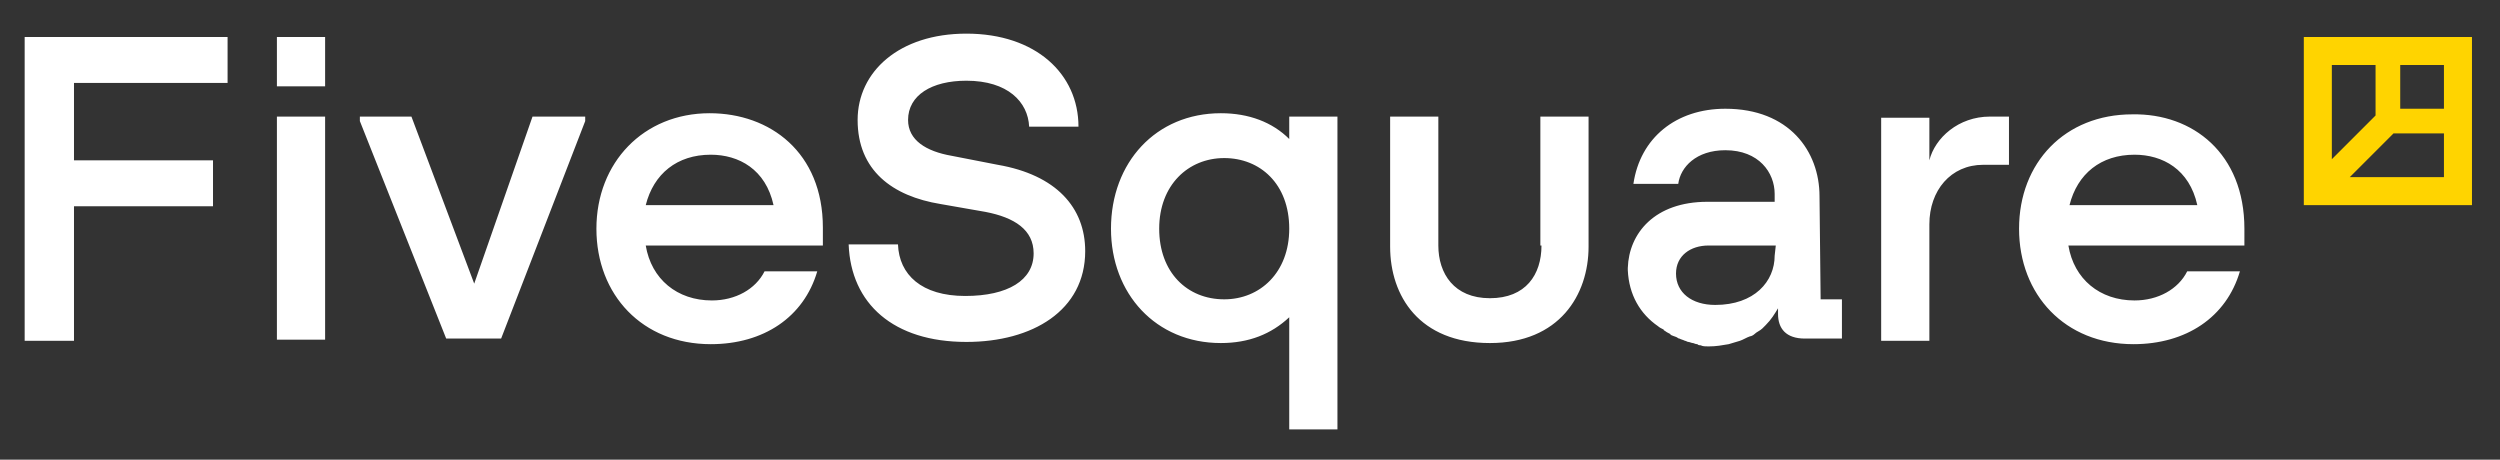
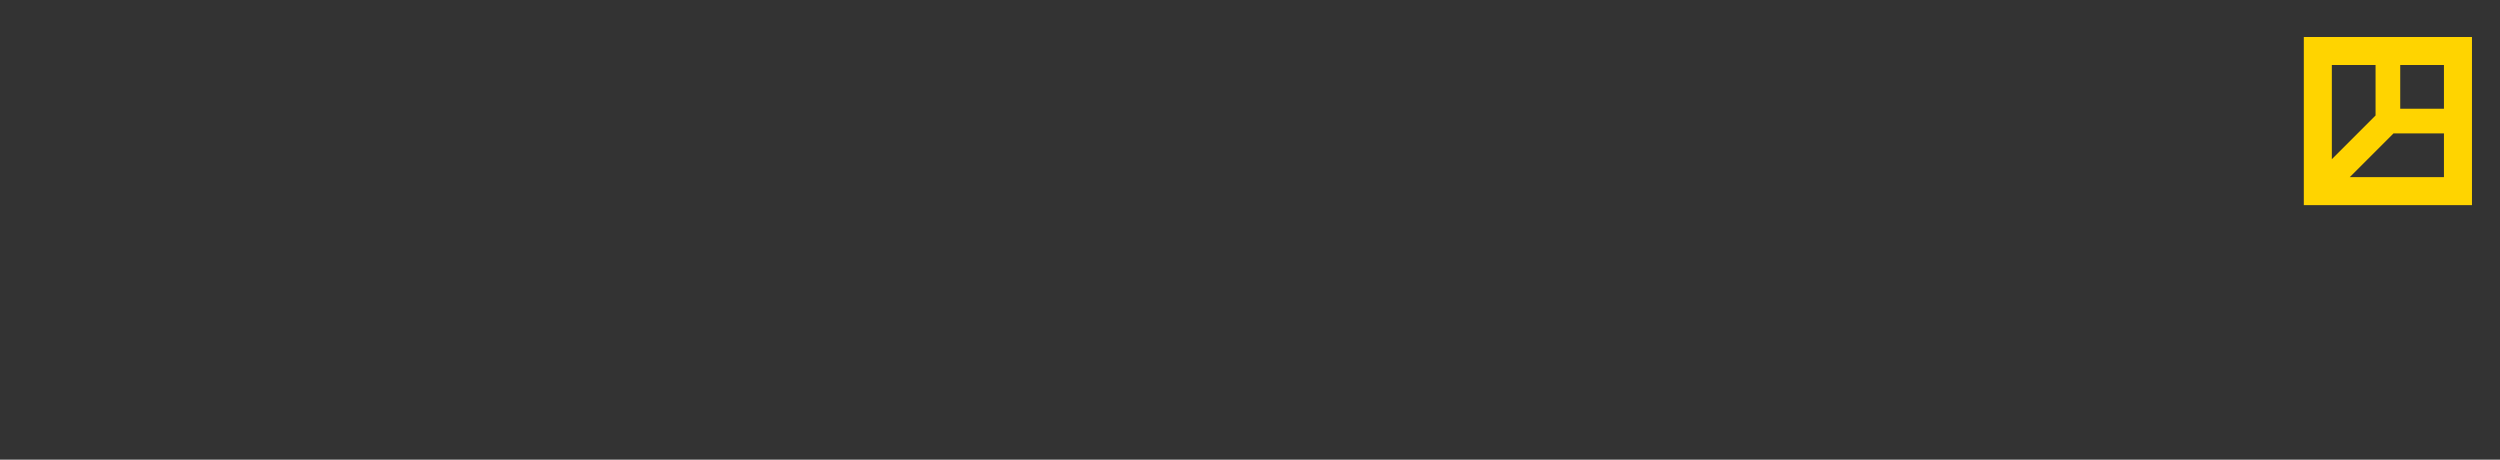
<svg xmlns="http://www.w3.org/2000/svg" id="Capa_1" x="0px" y="0px" viewBox="0 0 223 41" style="enable-background:new 0 0 223 41;" xml:space="preserve">
  <rect x="0" y="0" width="223" height="41" fill="#333333" stroke="none" />
  <style type="text/css">	.st0{fill:#FFFFFF;}	.st1{fill:#FFD400;}</style>
  <g>
    <g>
-       <path class="st0" d="M2.2,3.3h18.1v4.1H6.6v6.9H19v4.1H6.6v12H2.2V3.3z M24.7,30.3H29V10.4h-4.3V30.3z M24.7,7.7H29V3.3h-4.3V7.7z    M42.3,25.3l-5.6-14.9h-4.6v0.4l7.7,19.4h4.9l7.5-19.4v-0.4h-4.7L42.3,25.3z M73.4,20.3v1.6H57.6c0.5,3,2.8,4.9,5.9,4.9   c2.1,0,3.9-1,4.7-2.6h4.7c-1.2,4.1-4.8,6.5-9.5,6.5c-6.1,0-10.2-4.4-10.2-10.3c0-5.9,4.2-10.3,10.1-10.3   C68.7,10.1,73.4,13.6,73.4,20.3z M69,18.3c-0.7-3.2-3.1-4.5-5.6-4.5c-3,0-5.1,1.7-5.8,4.5H69z M89,14.7l-4.1-0.8   c-2.3-0.4-3.9-1.4-3.9-3.2c0-2.2,2.1-3.5,5.2-3.5c3.7,0,5.5,1.9,5.6,4.1h4.4C96.2,6.6,92.4,3,86.2,3c-6,0-9.7,3.4-9.7,7.7   c0,4.5,3.1,6.8,7.4,7.5l4,0.7c2.6,0.5,4.3,1.6,4.3,3.7c0,2.4-2.3,3.8-6.1,3.8c-3.9,0-5.9-1.9-6-4.6h-4.4c0.2,5.3,4,8.7,10.5,8.7   c5.9,0,10.6-2.8,10.6-8.1C96.8,18.5,94.2,15.6,89,14.7z M115,10.4h4.3v27.9H115v-10c-1.6,1.5-3.6,2.3-6.1,2.3   c-5.8,0-9.8-4.4-9.8-10.2c0-5.9,4-10.3,9.8-10.3c2.5,0,4.6,0.8,6.1,2.3V10.4z M115,20.4c0-4-2.6-6.3-5.8-6.3   c-3.2,0-5.8,2.4-5.8,6.3s2.5,6.3,5.8,6.3C112.4,26.7,115,24.3,115,20.4z M137.5,21.9c0,2.6-1.4,4.7-4.6,4.7   c-3.2,0-4.6-2.2-4.6-4.7V10.4H124V22c0,4.4,2.6,8.6,8.9,8.6c6.2,0,8.8-4.3,8.8-8.6V10.4h-4.3V21.9z M172.1,14.3v-3.8h-4.3v19.9   h4.3V20c0-3,1.9-5.3,4.8-5.3h2.3v-4.3h-1.7C174.7,10.4,172.6,12.3,172.1,14.3z M200.3,21.9h-15.8c0.5,3,2.8,4.9,5.9,4.9   c2.1,0,3.9-1,4.7-2.6h4.7c-1.2,4.1-4.8,6.5-9.5,6.5c-6.1,0-10.2-4.4-10.2-10.3c0-5.9,4.1-10.2,10.1-10.2c5.4-0.1,10,3.5,10,10.2   V21.9z M196,18.3c-0.7-3.2-3.1-4.5-5.6-4.5c-3,0-5.1,1.7-5.8,4.5H196z M162.4,26.7h1.9v3.5h-3.3c-1.7,0-2.4-0.9-2.4-2.2v-0.5   c-0.3,0.5-0.6,1-1.1,1.5c-0.1,0.1-0.2,0.2-0.3,0.3c-0.2,0.2-0.5,0.3-0.7,0.5c-0.1,0.1-0.3,0.2-0.4,0.2c-0.3,0.1-0.6,0.3-0.9,0.4   s-0.7,0.2-1,0.3c-0.6,0.1-1.1,0.2-1.8,0.2l0,0c-0.3,0-0.5,0-0.7-0.1c-0.1,0-0.2,0-0.3-0.1c-0.2,0-0.3-0.1-0.4-0.1   s-0.3-0.1-0.4-0.1c-0.1,0-0.2-0.1-0.3-0.1c-0.2-0.1-0.3-0.1-0.5-0.2c-0.1,0-0.2-0.1-0.2-0.1c-0.2-0.1-0.3-0.1-0.5-0.2   c-0.1,0-0.1-0.1-0.1-0.1c-0.2-0.1-0.4-0.2-0.5-0.3c0,0-0.1,0-0.1-0.1c-0.2-0.1-0.4-0.2-0.5-0.3l0,0c-1.6-1.1-2.6-2.8-2.7-5l0,0   v-0.1c0-0.1,0-0.1,0-0.1l0,0c0.1-3.1,2.4-5.9,7.1-5.9h6v-0.7c0-1.9-1.4-3.9-4.4-3.9c-2.6,0-4,1.5-4.2,3h-4   c0.6-4.1,3.8-6.7,8.2-6.7c5.7,0,8.4,3.8,8.4,7.8L162.4,26.7L162.4,26.7z M158.4,21.9h-6c-1.6,0-2.9,0.9-2.9,2.5   c0,1.7,1.4,2.8,3.5,2.8c3.5,0,5.3-2.1,5.3-4.4L158.4,21.9L158.4,21.9z" />
      <g>
        <g>
          <g>
            <g>
              <g>
                <g>
                  <g>
                    <g>
                      <g>
-                         <path class="st1" d="M220.5,3.3h-15v2.5v12.5h15l0,0V3.3L220.5,3.3z M208,5.8h3.9v4.5l-3.9,3.9V5.8z M218,15.8h-8.4            l3.9-3.9h4.5V15.8z M218,9.7h-3.9V5.8h3.9V9.7z" />
+                         <path class="st1" d="M220.5,3.3h-15v2.5v12.5h15l0,0V3.3L220.5,3.3z M208,5.8h3.9v4.5l-3.9,3.9V5.8z M218,15.8h-8.4            l3.9-3.9h4.5z M218,9.7h-3.9V5.8h3.9V9.7z" />
                      </g>
                    </g>
                  </g>
                </g>
              </g>
            </g>
          </g>
        </g>
      </g>
    </g>
  </g>
</svg>